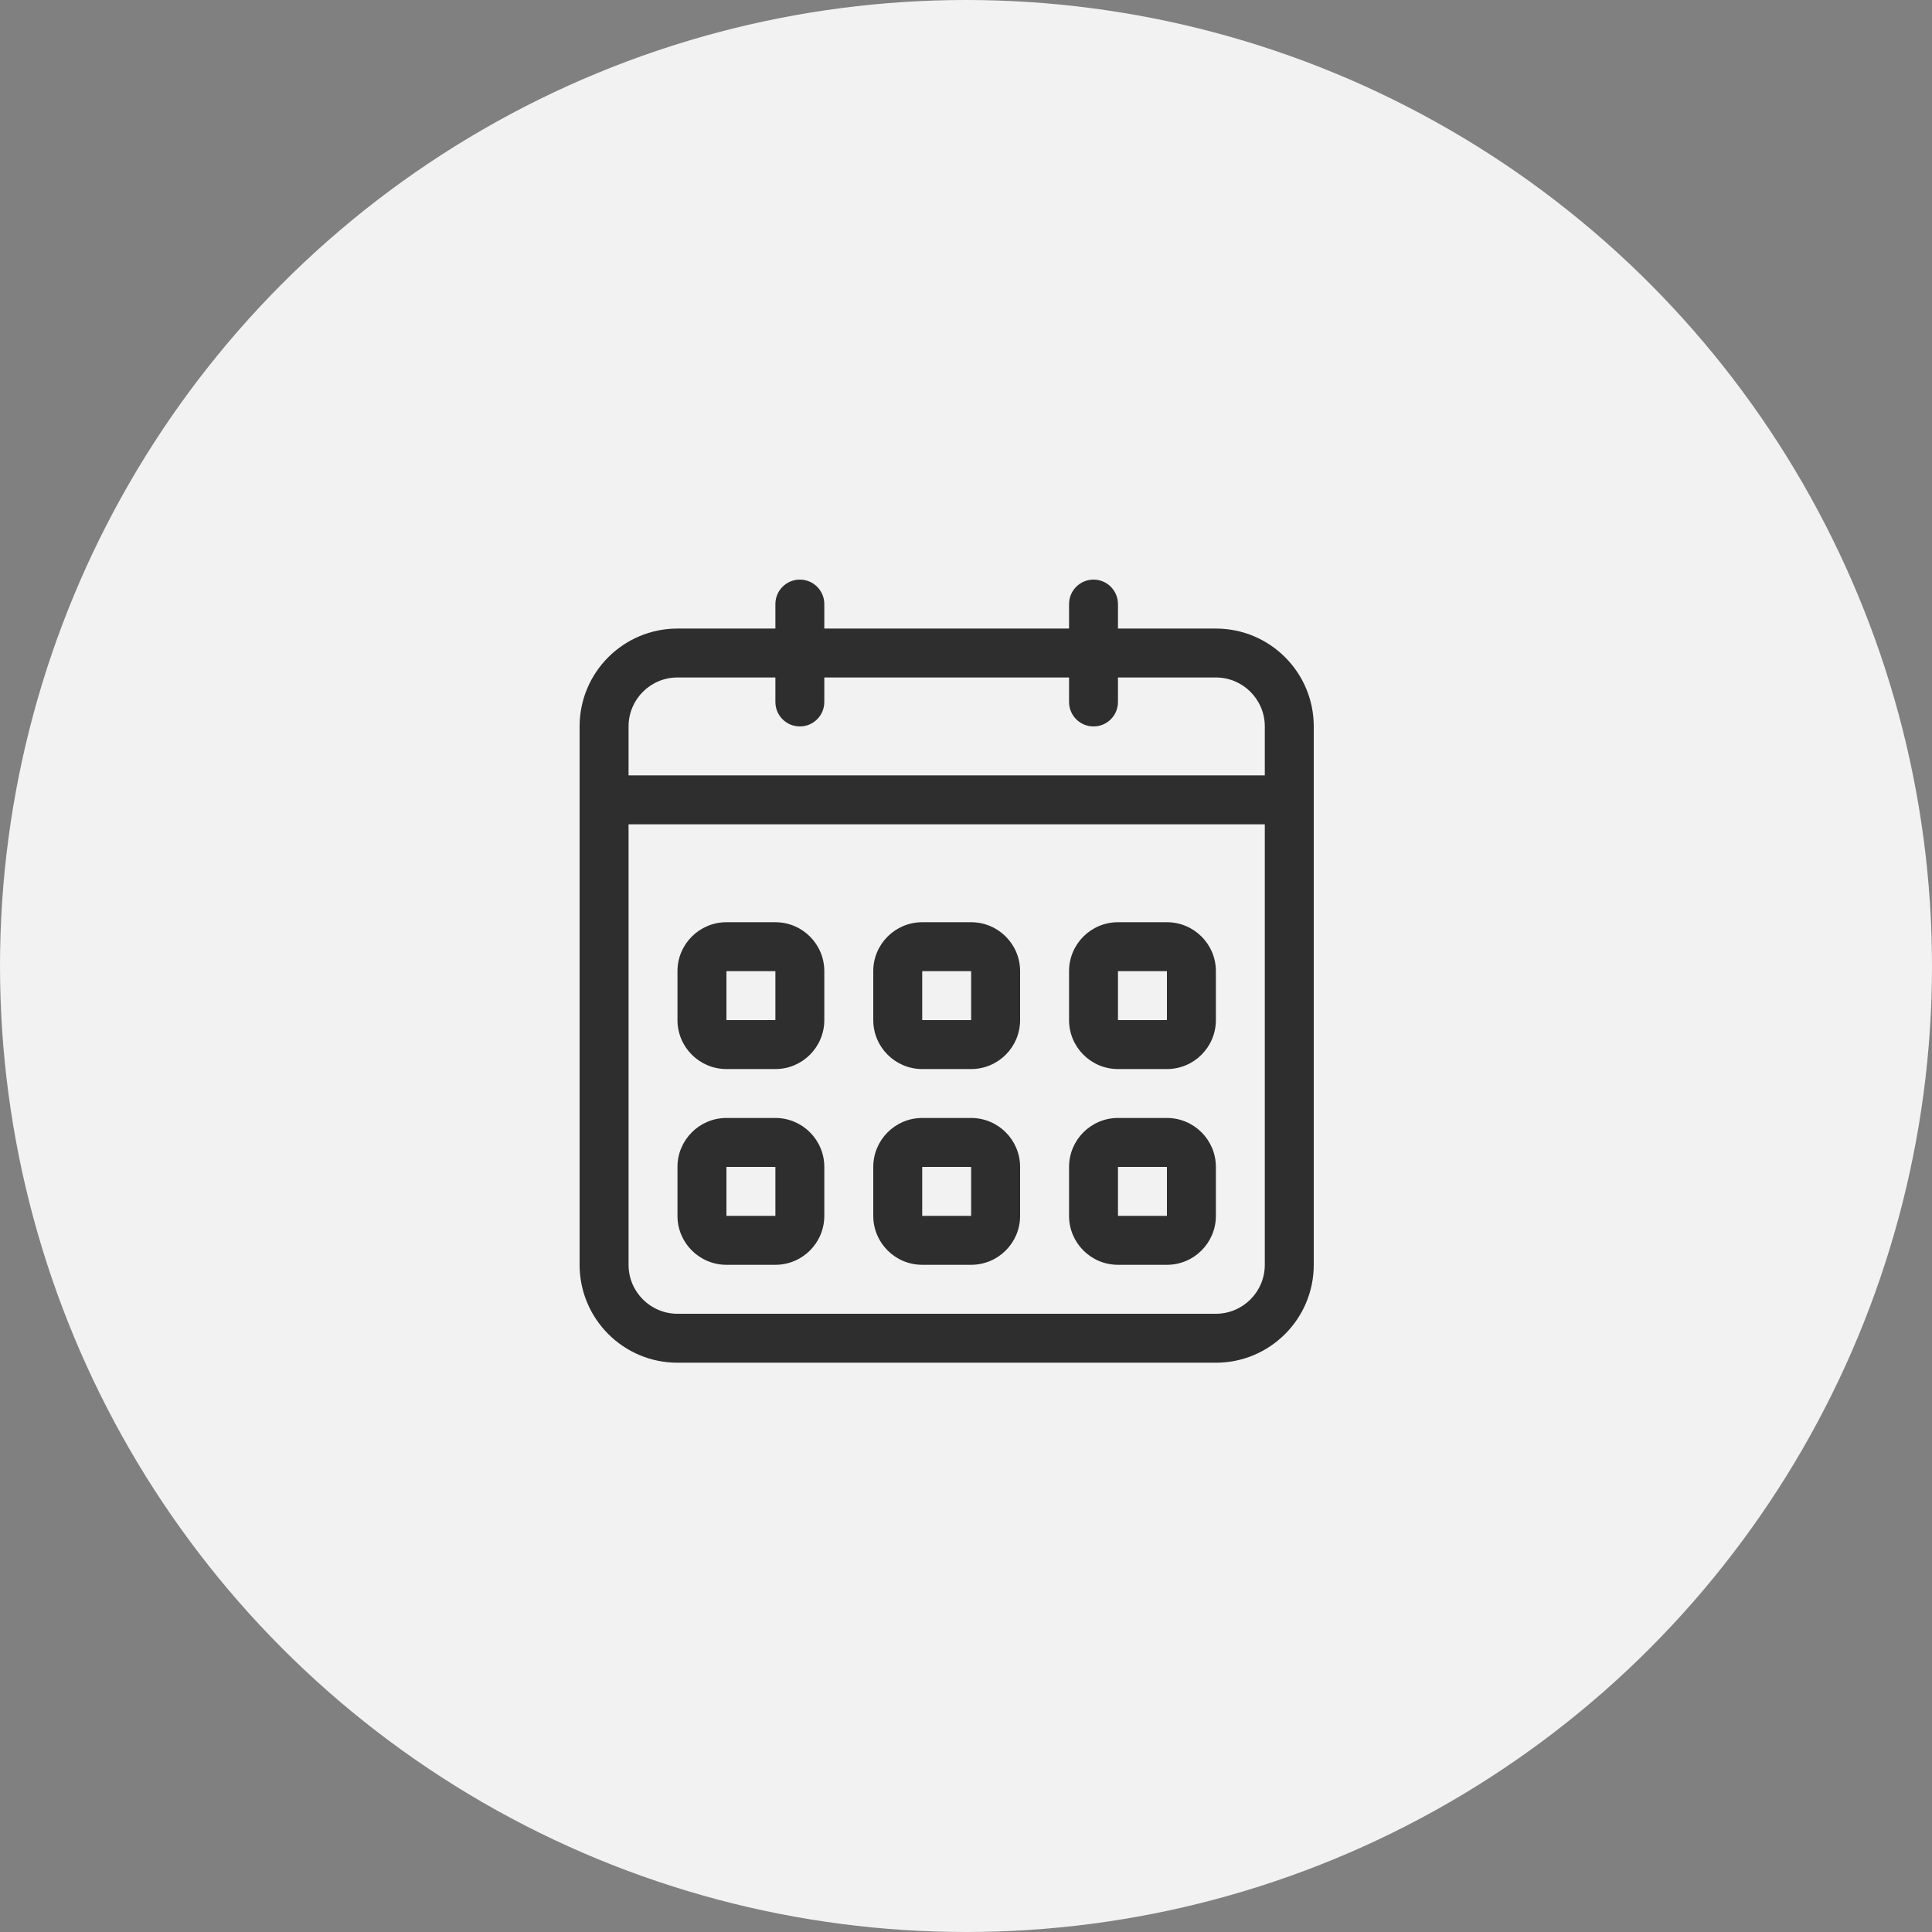
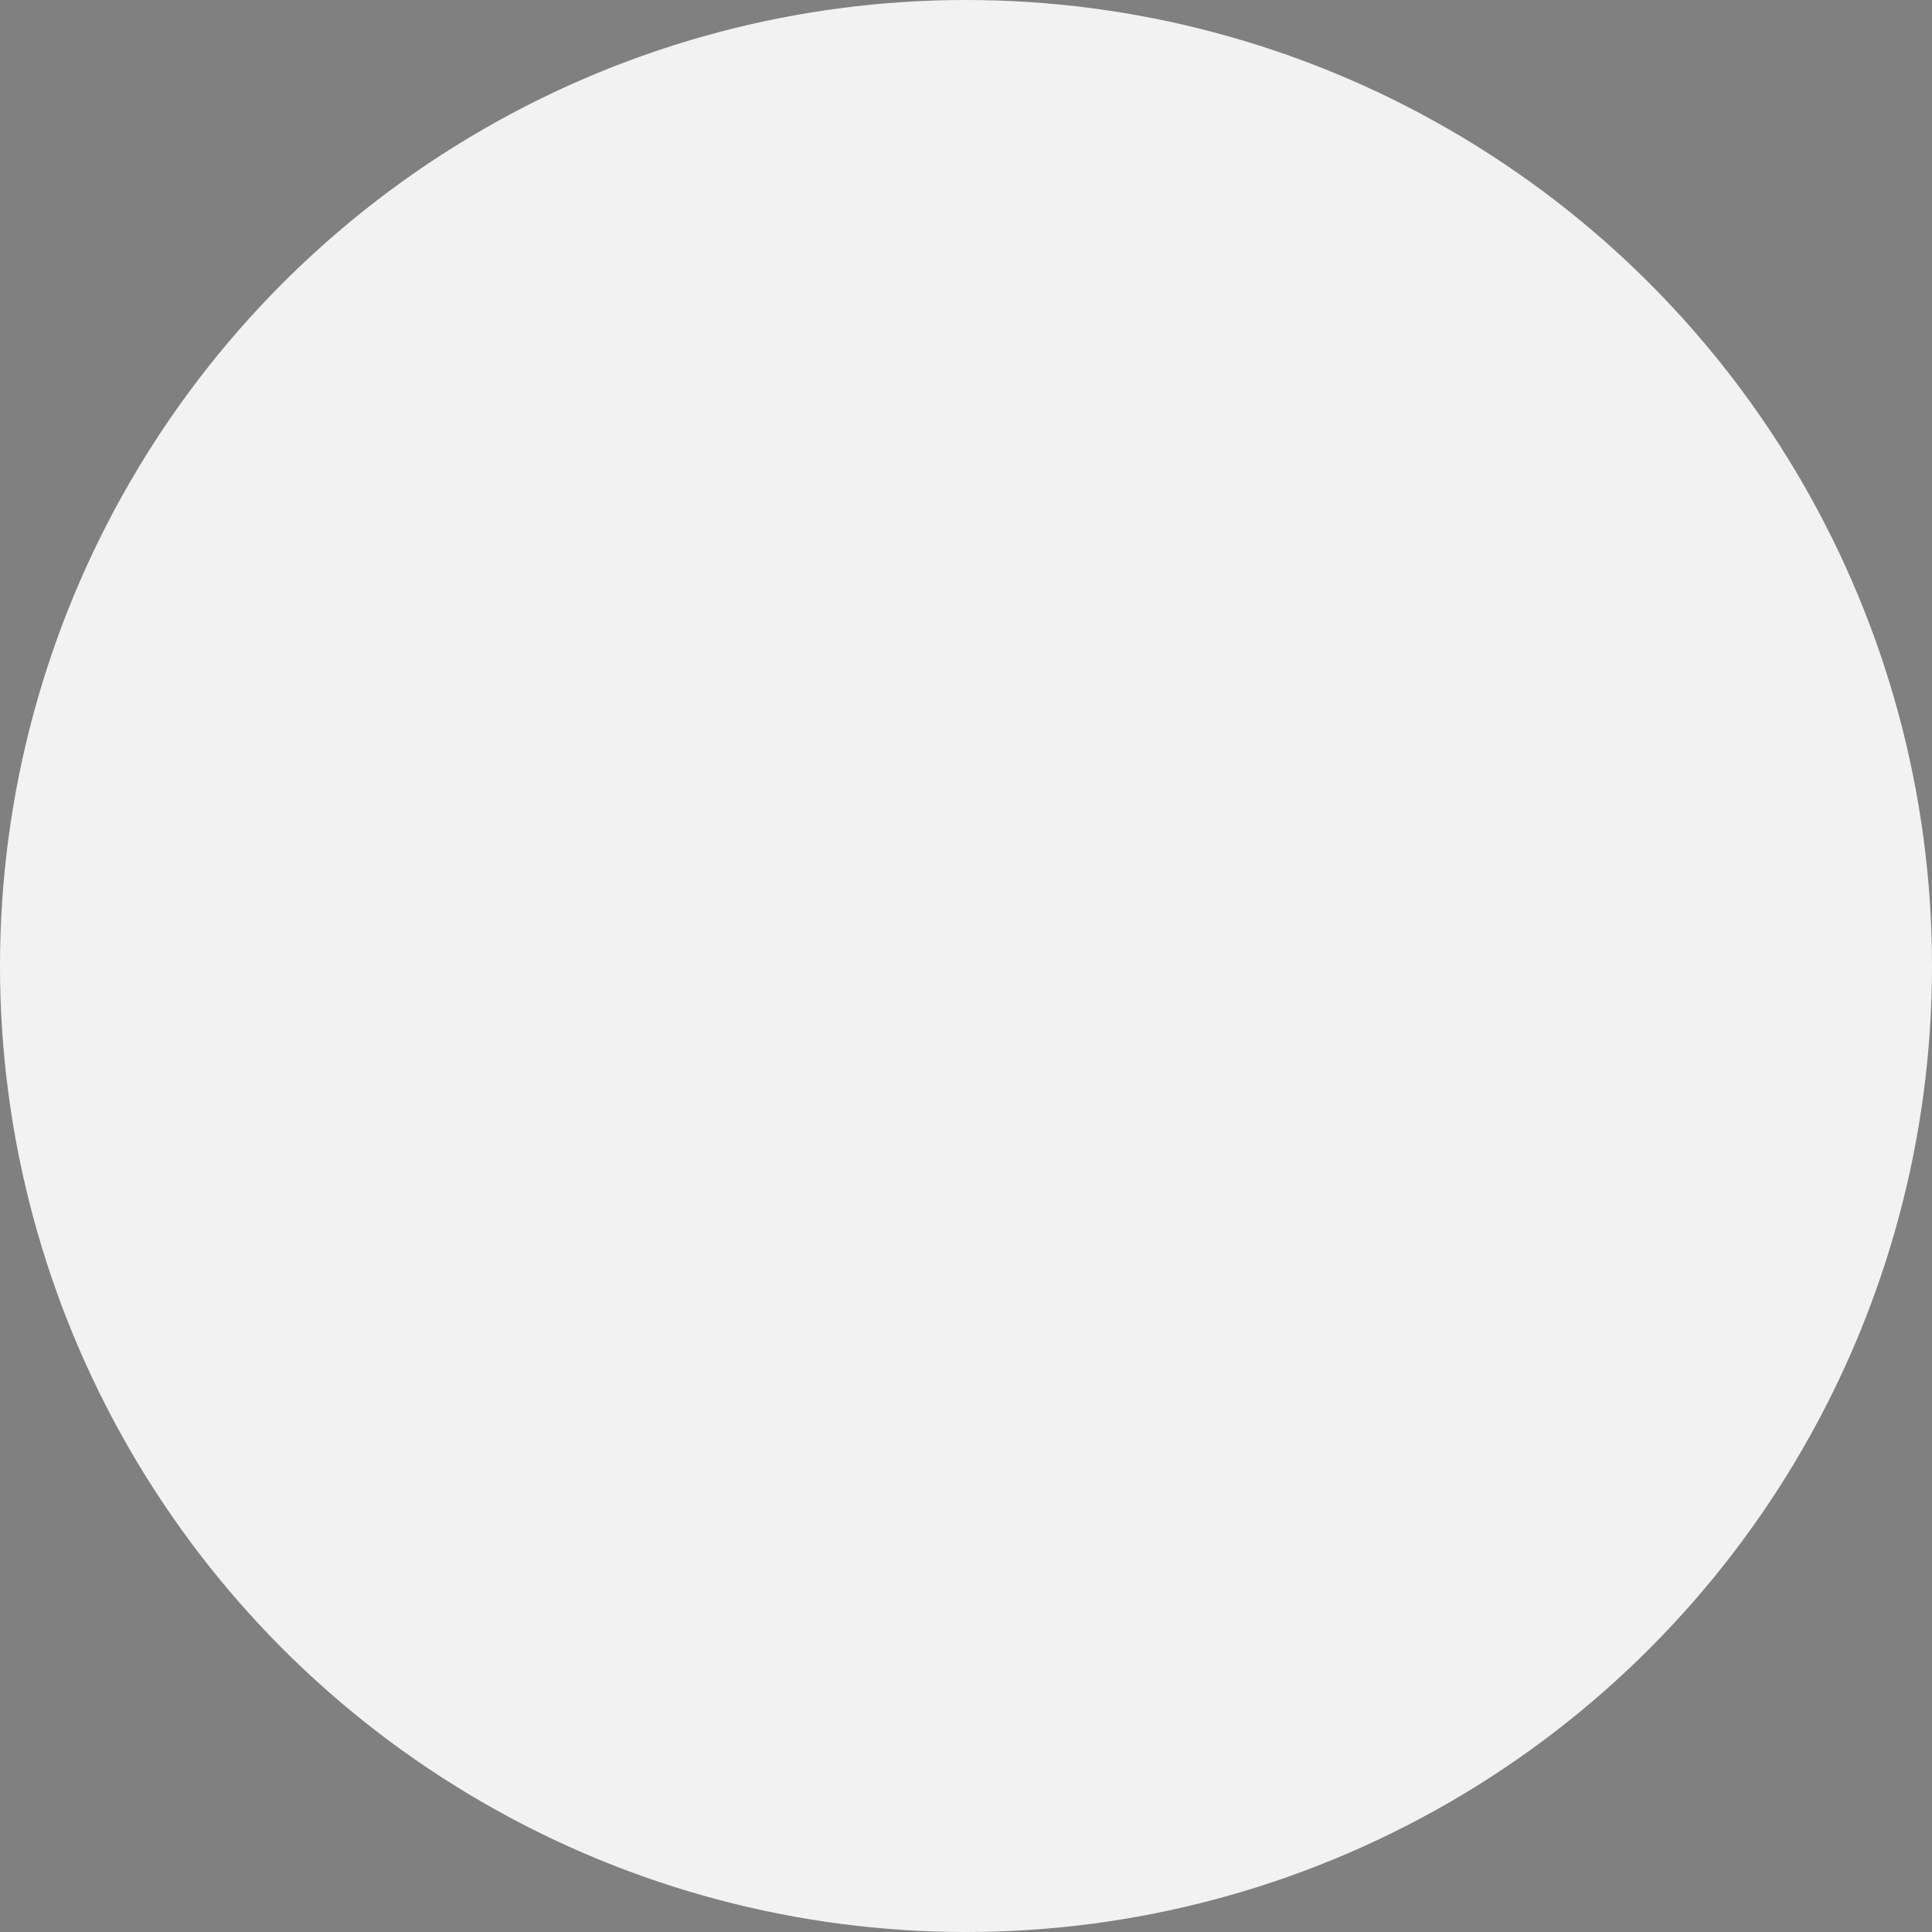
<svg xmlns="http://www.w3.org/2000/svg" width="50" height="50" viewBox="0 0 50 50" fill="none">
  <rect x="0" y="0" width="50" height="50" fill="#808080" stroke="none" />
  <circle cx="25" cy="25" r="25" fill="#F2F2F2" />
-   <path fill-rule="evenodd" clip-rule="evenodd" d="M23.867 30.2H25.133V31.467H23.867V30.2ZM23.867 32.733H25.133C25.832 32.733 26.4 32.166 26.4 31.467V30.2C26.4 29.501 25.832 28.933 25.133 28.933H23.867C23.168 28.933 22.6 29.501 22.6 30.2V31.467C22.6 32.166 23.168 32.733 23.867 32.733ZM18.8 30.2H20.067V31.467H18.8V30.2ZM18.8 32.733H20.067C20.766 32.733 21.333 32.166 21.333 31.467V30.2C21.333 29.501 20.766 28.933 20.067 28.933H18.8C18.101 28.933 17.533 29.501 17.533 30.2V31.467C17.533 32.166 18.101 32.733 18.8 32.733ZM23.867 25.133H25.133V26.4H23.867V25.133ZM23.867 27.667H25.133C25.832 27.667 26.4 27.099 26.4 26.4V25.133C26.4 24.434 25.832 23.867 25.133 23.867H23.867C23.168 23.867 22.6 24.434 22.6 25.133V26.4C22.6 27.099 23.168 27.667 23.867 27.667ZM18.8 25.133H20.067V26.4H18.8V25.133ZM18.8 27.667H20.067C20.766 27.667 21.333 27.099 21.333 26.4V25.133C21.333 24.434 20.766 23.867 20.067 23.867H18.8C18.101 23.867 17.533 24.434 17.533 25.133V26.4C17.533 27.099 18.101 27.667 18.8 27.667ZM32.733 20.067H16.267V18.8C16.267 18.101 16.834 17.533 17.533 17.533H20.067V18.167C20.067 18.517 20.35 18.8 20.7 18.8C21.05 18.8 21.333 18.517 21.333 18.167V17.533H27.667V18.167C27.667 18.517 27.95 18.8 28.3 18.8C28.65 18.8 28.933 18.517 28.933 18.167V17.533H31.467C32.166 17.533 32.733 18.101 32.733 18.8V20.067ZM32.733 32.733C32.733 33.432 32.166 34 31.467 34H17.533C16.834 34 16.267 33.432 16.267 32.733V21.333H32.733V32.733ZM31.467 16.267H28.933V15.633C28.933 15.284 28.65 15 28.3 15C27.95 15 27.667 15.284 27.667 15.633V16.267H21.333V15.633C21.333 15.284 21.05 15 20.7 15C20.35 15 20.067 15.284 20.067 15.633V16.267H17.533C16.134 16.267 15 17.401 15 18.8V32.733C15 34.132 16.134 35.267 17.533 35.267H31.467C32.866 35.267 34 34.132 34 32.733V18.8C34 17.401 32.866 16.267 31.467 16.267ZM28.933 25.133H30.2V26.4H28.933V25.133ZM28.933 27.667H30.2C30.899 27.667 31.467 27.099 31.467 26.4V25.133C31.467 24.434 30.899 23.867 30.2 23.867H28.933C28.234 23.867 27.667 24.434 27.667 25.133V26.4C27.667 27.099 28.234 27.667 28.933 27.667ZM28.933 30.2H30.2V31.467H28.933V30.2ZM28.933 32.733H30.2C30.899 32.733 31.467 32.166 31.467 31.467V30.2C31.467 29.501 30.899 28.933 30.2 28.933H28.933C28.234 28.933 27.667 29.501 27.667 30.2V31.467C27.667 32.166 28.234 32.733 28.933 32.733Z" fill="#2E2E2E" />
</svg>